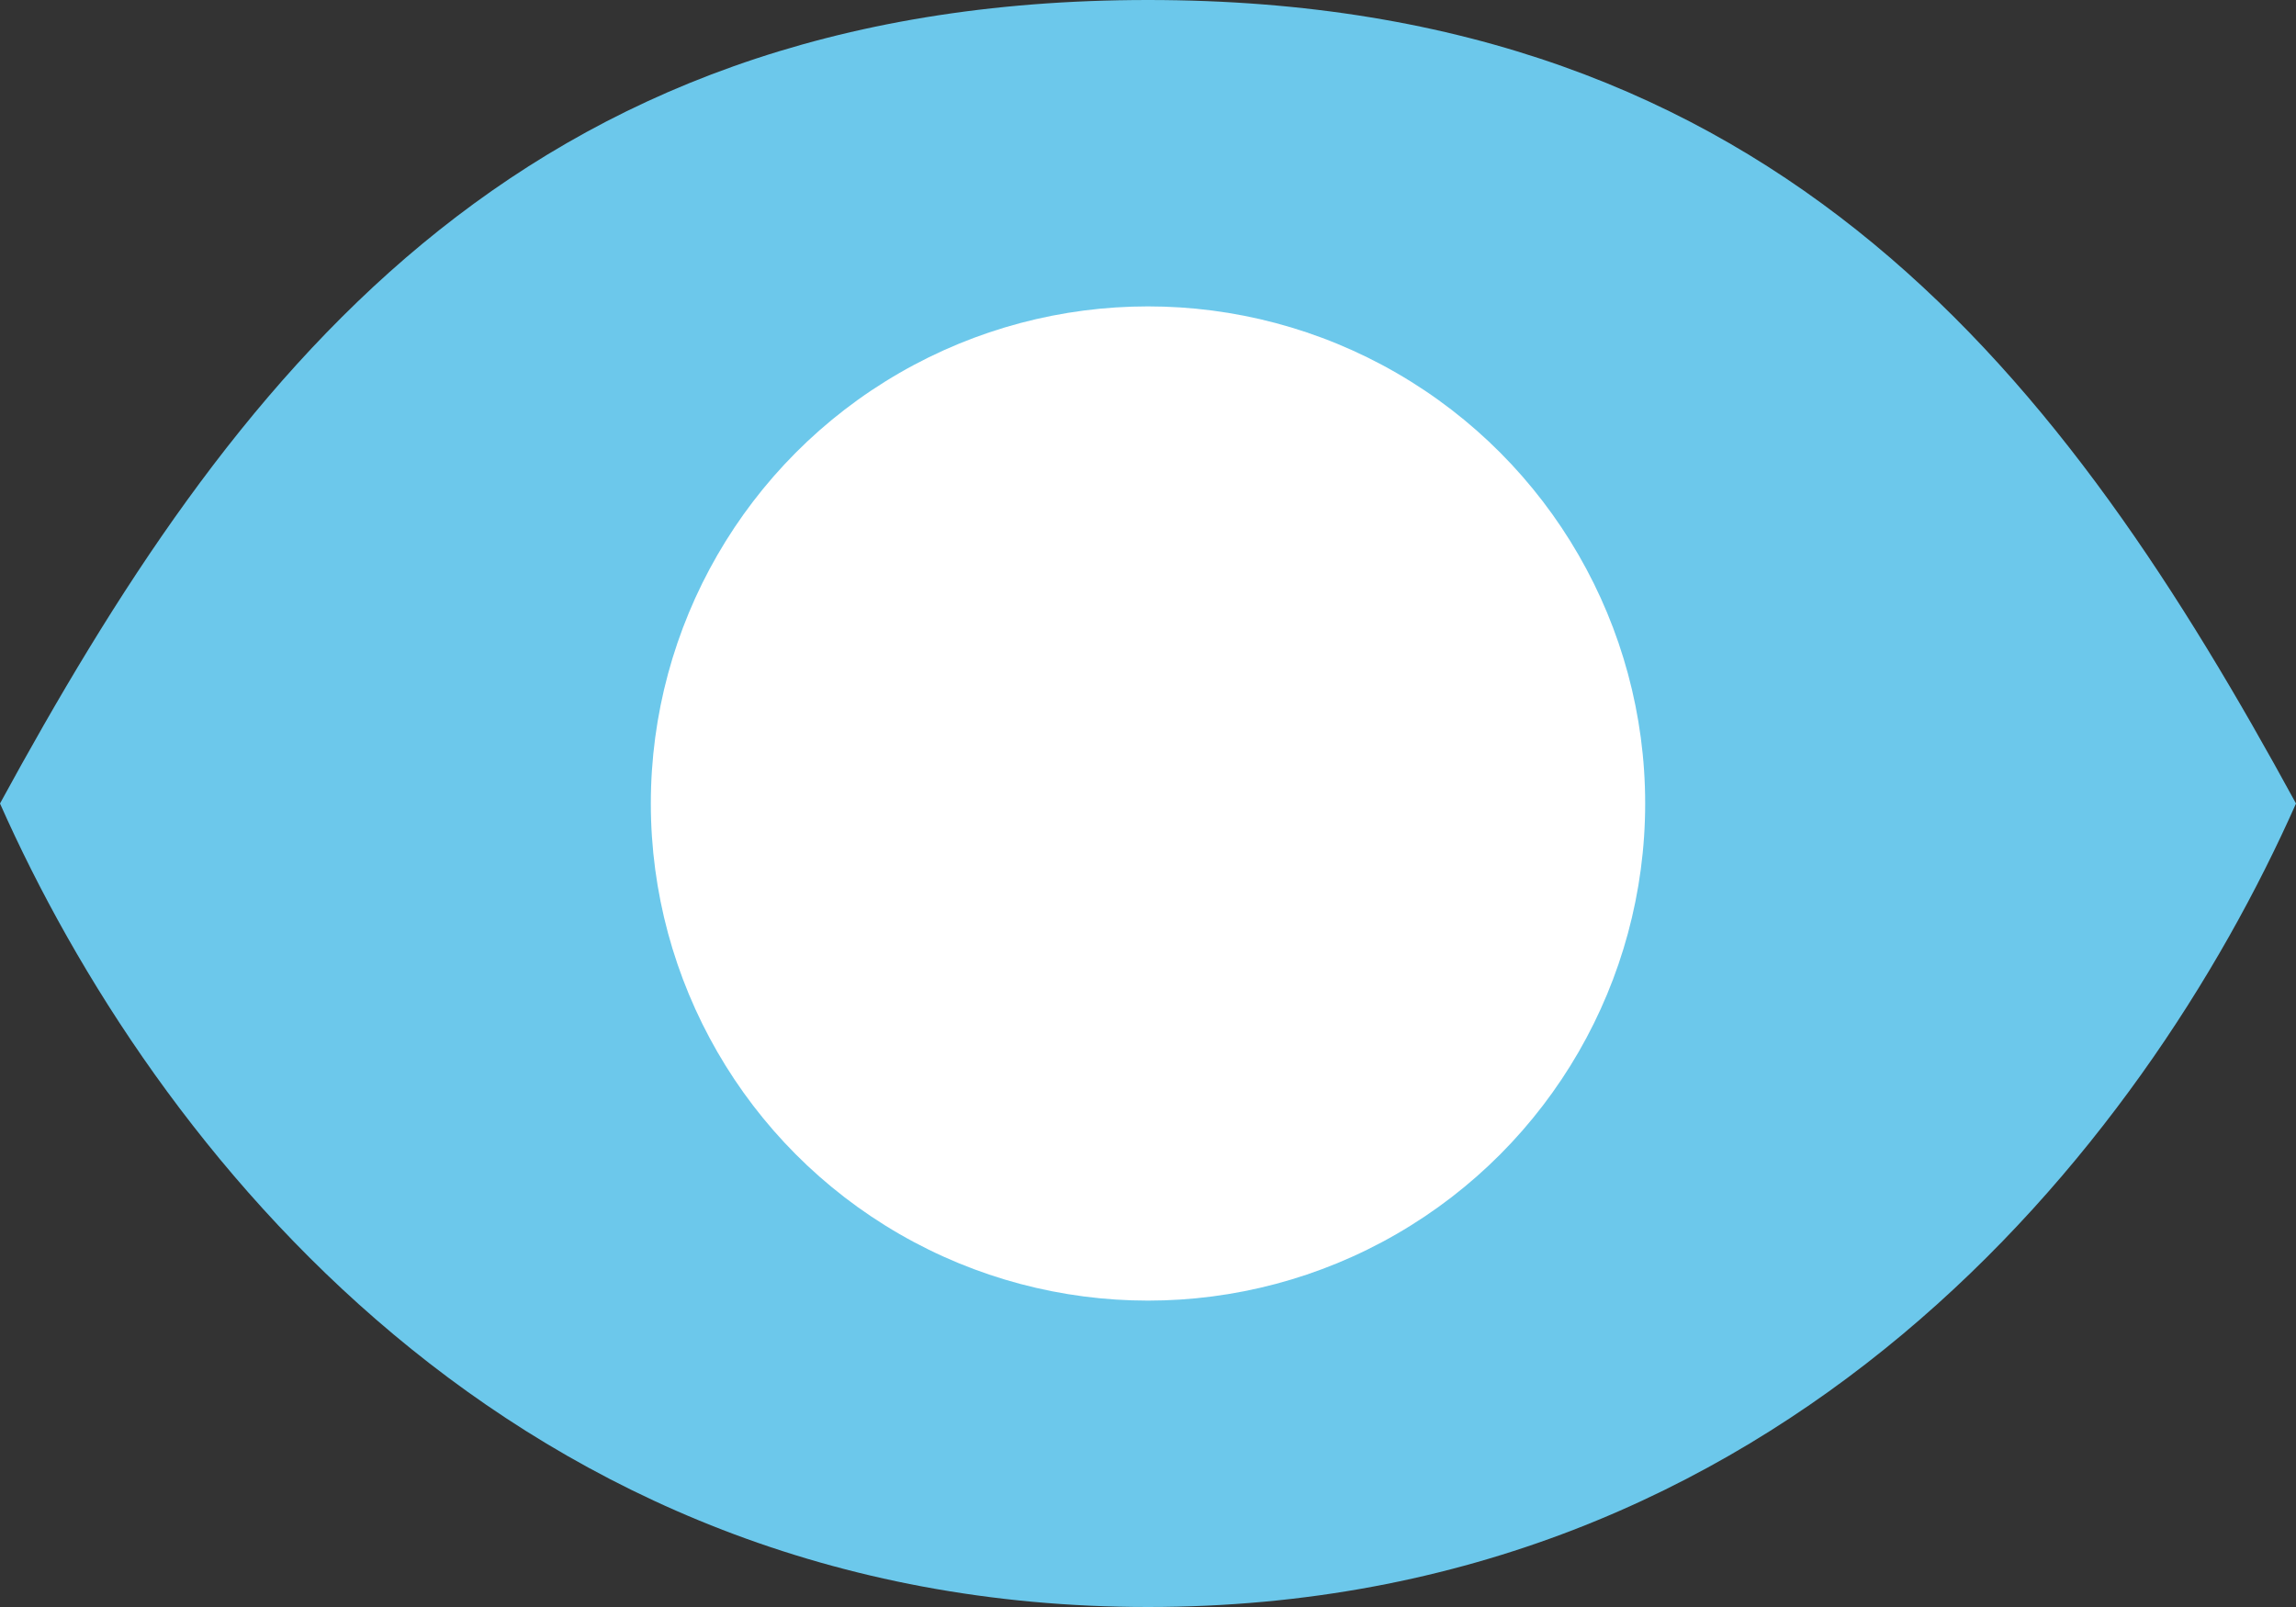
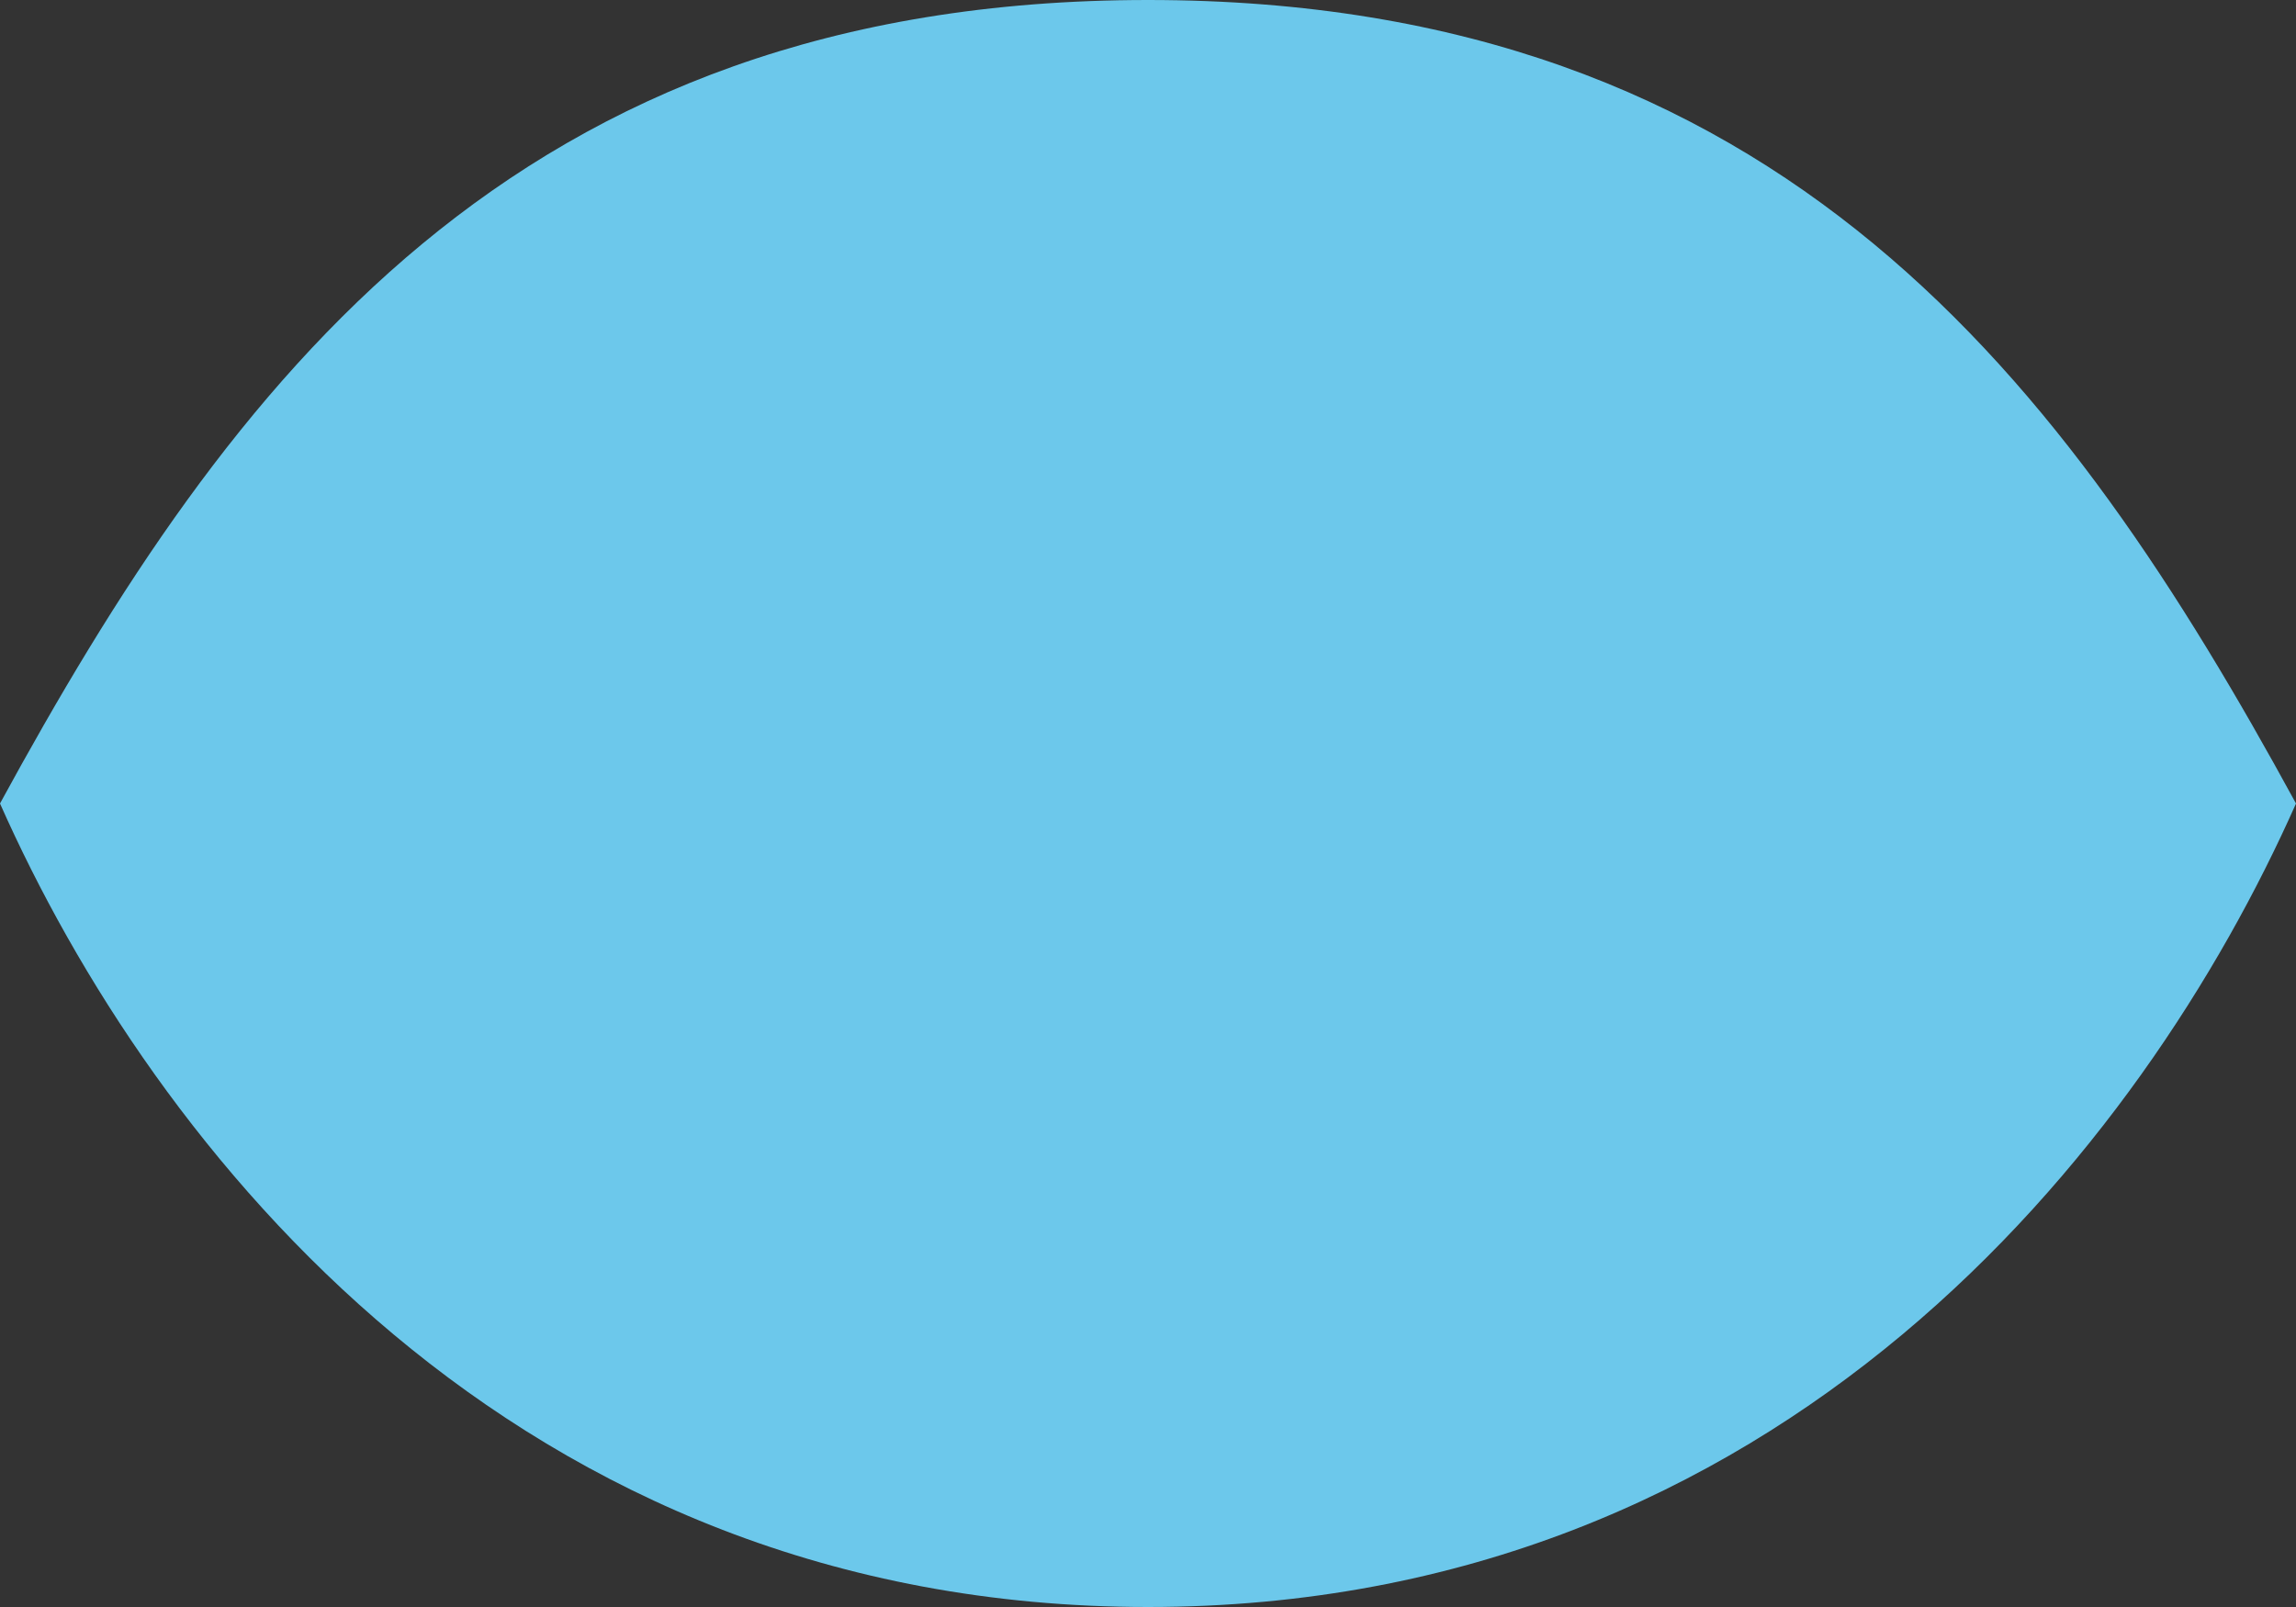
<svg xmlns="http://www.w3.org/2000/svg" viewBox="0 0 26 18.2">
  <rect x="0" y="0" width="26" height="18.2" fill="#333333" stroke="none" />
  <defs>
    <style>.cls-1{fill:#6cc8eb;fill-rule:evenodd;}.cls-2{fill:#fff;}</style>
  </defs>
  <g id="Layer_2" data-name="Layer 2">
    <g id="Layer_1-2" data-name="Layer 1">
      <path class="cls-1" d="M13,0C5.82,0,2.6,4.33,0,9.1c1.73,3.9,5.82,9.1,13,9.1S24.27,13,26,9.1C23.4,4.33,20.18,0,13,0Z" />
-       <circle class="cls-2" cx="13" cy="9.1" r="5.63" />
    </g>
  </g>
</svg>